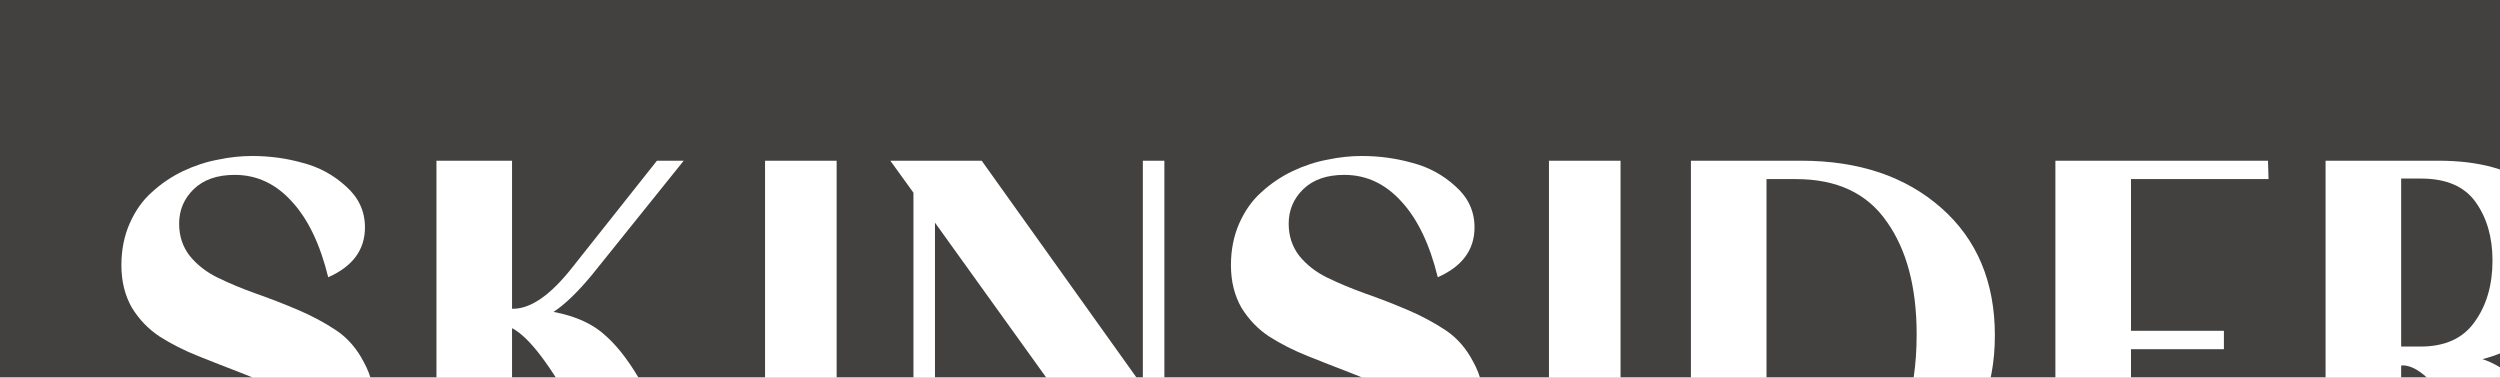
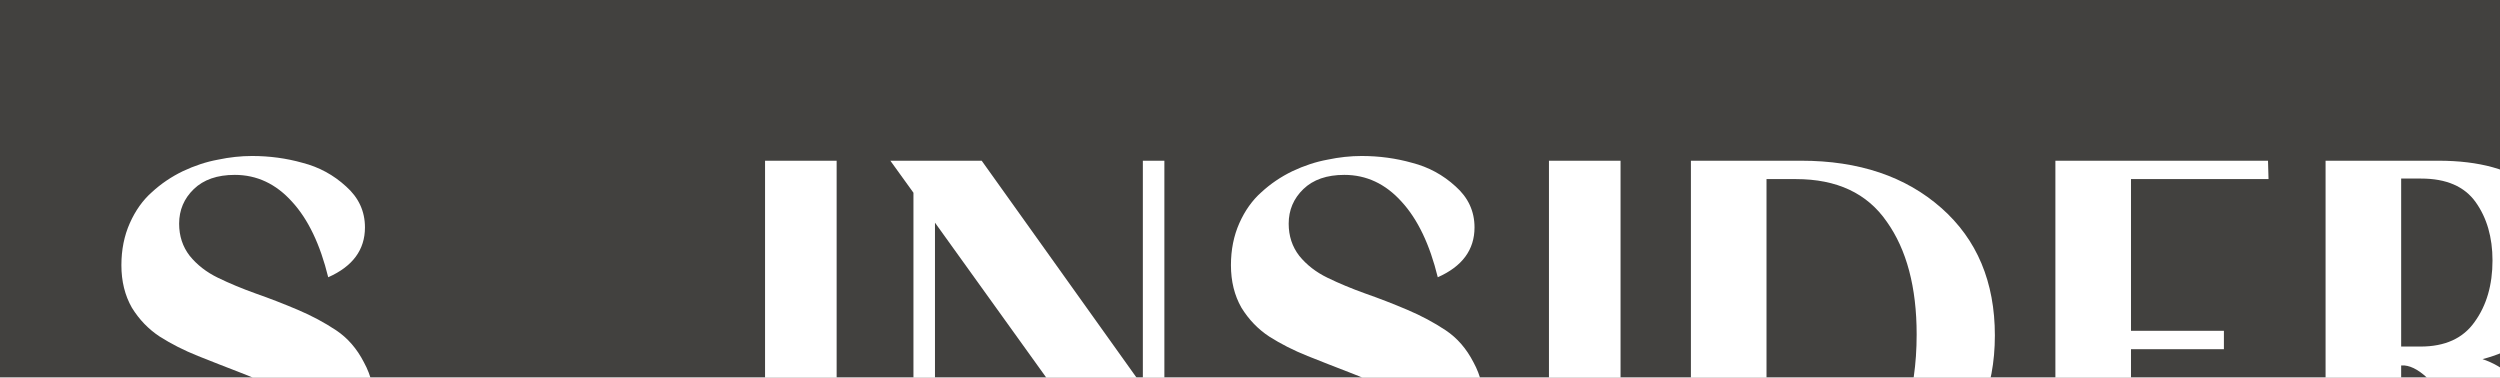
<svg xmlns="http://www.w3.org/2000/svg" width="192" height="29" viewBox="0 0 192 29" fill="none">
  <rect width="192" height="29" fill="#F5F5F5" />
  <g id="Homepage">
-     <path d="M-150 -5391C-150 -5392.1 -149.105 -5393 -148 -5393H1940C1941.1 -5393 1942 -5392.1 1942 -5391V2818.42C1942 2819.52 1941.1 2820.42 1940 2820.42H-148C-149.105 2820.42 -150 2819.52 -150 2818.42V-5391Z" fill="white" />
    <path d="M-148 -5392H1940V-5394H-148V-5392ZM1941 -5391V2818.42H1943V-5391H1941ZM1940 2819.42H-148V2821.42H1940V2819.42ZM-149 2818.42V-5391H-151V2818.42H-149ZM-148 2819.42C-148.552 2819.42 -149 2818.97 -149 2818.42H-151C-151 2820.08 -149.657 2821.42 -148 2821.42V2819.42ZM1941 2818.42C1941 2818.97 1940.55 2819.42 1940 2819.42V2821.42C1941.66 2821.42 1943 2820.08 1943 2818.42H1941ZM1940 -5392C1940.55 -5392 1941 -5391.55 1941 -5391H1943C1943 -5392.66 1941.66 -5394 1940 -5394V-5392ZM-148 -5394C-149.657 -5394 -151 -5392.66 -151 -5391H-149C-149 -5391.55 -148.552 -5392 -148 -5392V-5394Z" fill="black" fill-opacity="0.1" />
    <g id="Homepage_2" filter="url(#filter0_d_352_5676)">
      <g clip-path="url(#clip0_352_5676)">
-         <rect x="-70" y="-5313" width="1440" height="5767.98" rx="20" fill="white" />
        <g id="Footer">
          <rect width="1440" height="509" transform="translate(-70 -54.02)" fill="#42413F" />
          <g id="div.container">
            <g id="Section">
              <g id="Article:margin">
                <g id="Article">
                  <g id="Frame 427318195">
                    <g id="SKINSIDER LOGO" clip-path="url(#clip1_352_5676)">
                      <path id="Vector" d="M182.182 25.372L180.287 22.066C179.266 20.265 178.393 19.002 177.667 18.276C176.941 17.523 176.269 17.12 175.651 17.066H175.409V28.516H169.604V1.343H178.272C181.416 1.343 183.835 2.015 185.529 3.359C187.249 4.702 188.109 6.463 188.109 8.64C188.109 10.387 187.585 12 186.537 13.478C185.515 14.956 183.889 15.991 181.658 16.582C183.271 17.12 184.574 18.262 185.569 20.009L187.504 23.517C188.418 25.157 189.171 26.285 189.762 26.904C190.38 27.495 191.106 27.791 191.939 27.791H192.06L191.778 28.677C190.918 28.839 189.896 28.919 188.714 28.919C185.676 28.919 183.499 27.737 182.182 25.372ZM175.409 2.714V15.615H176.901C178.782 15.615 180.167 14.983 181.053 13.72C181.967 12.457 182.424 10.884 182.424 9.003C182.424 7.229 181.994 5.737 181.134 4.528C180.274 3.318 178.876 2.714 176.941 2.714H175.409Z" fill="white" />
-                       <path id="Vector_2" d="M154.66 2.754V14.405H161.796V15.816H154.66V27.065H165.626L165.586 28.516H148.854V1.343H165.183L165.223 2.754H154.66Z" fill="white" />
+                       <path id="Vector_2" d="M154.66 2.754V14.405H161.796V15.816H154.66V27.065H165.626L165.586 28.516H148.854V1.343H165.183L165.223 2.754Z" fill="white" />
                      <path id="Vector_3" d="M126.668 27.105H129.329C131.345 27.105 133.038 26.514 134.409 25.331C135.78 24.122 136.747 22.617 137.312 20.816C137.903 19.015 138.199 16.972 138.199 14.688C138.199 11.059 137.432 8.17 135.9 6.02C134.395 3.842 132.07 2.754 128.926 2.754H126.668V27.105ZM120.862 28.516V1.343H129.329C133.764 1.343 137.352 2.552 140.093 4.971C142.835 7.39 144.206 10.656 144.206 14.768C144.206 18.854 142.821 22.173 140.053 24.727C137.285 27.253 133.71 28.516 129.329 28.516H120.862Z" fill="white" />
                      <path id="Vector_4" d="M96.099 27.549C97.443 27.549 98.505 27.186 99.284 26.46C100.091 25.734 100.494 24.767 100.494 23.557C100.494 22.509 100.212 21.595 99.647 20.816C99.11 20.036 98.397 19.405 97.51 18.921C96.65 18.437 95.683 17.994 94.608 17.59C93.559 17.187 92.498 16.771 91.423 16.341C90.347 15.911 89.367 15.413 88.48 14.849C87.619 14.284 86.907 13.545 86.343 12.632C85.805 11.691 85.536 10.602 85.536 9.366C85.536 8.183 85.751 7.108 86.181 6.14C86.612 5.173 87.176 4.38 87.875 3.762C88.574 3.117 89.367 2.579 90.254 2.149C91.167 1.719 92.068 1.423 92.955 1.262C93.842 1.074 94.715 0.98 95.575 0.98C96.919 0.98 98.209 1.155 99.446 1.504C100.709 1.827 101.824 2.431 102.792 3.318C103.76 4.178 104.243 5.227 104.243 6.463C104.243 8.183 103.303 9.46 101.421 10.293C100.803 7.767 99.876 5.831 98.639 4.487C97.403 3.117 95.938 2.431 94.245 2.431C92.901 2.431 91.853 2.794 91.1 3.52C90.347 4.246 89.971 5.133 89.971 6.181C89.971 7.122 90.24 7.941 90.778 8.64C91.342 9.339 92.068 9.903 92.955 10.333C93.842 10.764 94.809 11.167 95.858 11.543C96.933 11.919 98.008 12.336 99.083 12.793C100.158 13.25 101.139 13.774 102.026 14.365C102.913 14.956 103.625 15.776 104.163 16.824C104.727 17.846 105.009 19.042 105.009 20.413C105.009 21.945 104.7 23.288 104.082 24.444C103.491 25.573 102.684 26.46 101.663 27.105C100.642 27.75 99.54 28.221 98.357 28.516C97.174 28.839 95.911 29 94.567 29C91.987 29 89.783 28.57 87.955 27.71C86.128 26.85 85.214 25.587 85.214 23.92C85.214 23.006 85.456 22.133 85.94 21.3C86.423 20.466 87.136 19.794 88.076 19.284C88.748 21.918 89.823 23.96 91.302 25.412C92.78 26.836 94.379 27.549 96.099 27.549Z" fill="white" />
                      <path id="Vector_5" d="M79.053 28.718L62.806 6.1V28.516H61.153V3.802L59.379 1.343H66.394L78.771 18.679V1.343H80.424V28.718H79.053Z" fill="white" />
-                       <path id="Vector_6" d="M37.542 24.928L35.405 20.937C33.336 17.12 31.642 14.876 30.325 14.204V28.516H24.52V1.343H30.325V12.712H30.406C31.776 12.712 33.295 11.65 34.962 9.527L41.453 1.343H43.509L36.413 10.172C35.338 11.462 34.37 12.39 33.51 12.954C35.23 13.277 36.574 13.895 37.542 14.809C38.536 15.695 39.504 16.999 40.445 18.719L42.501 22.469C43.71 24.673 44.584 26.111 45.121 26.783C45.686 27.455 46.358 27.791 47.137 27.791H47.298L46.976 28.677C46.197 28.839 45.296 28.919 44.275 28.919C42.797 28.919 41.506 28.637 40.404 28.073C39.329 27.508 38.375 26.46 37.542 24.928Z" fill="white" />
                      <path id="Vector_7" d="M10.886 27.549C12.229 27.549 13.291 27.186 14.07 26.46C14.877 25.735 15.28 24.767 15.28 23.557C15.28 22.509 14.998 21.595 14.433 20.816C13.896 20.036 13.184 19.405 12.297 18.921C11.437 18.437 10.469 17.994 9.394 17.59C8.346 17.187 7.284 16.771 6.209 16.341C5.134 15.911 4.153 15.413 3.266 14.849C2.406 14.284 1.693 13.545 1.129 12.632C0.591 11.691 0.323 10.602 0.323 9.366C0.323 8.183 0.538 7.108 0.968 6.141C1.398 5.173 1.962 4.38 2.661 3.762C3.36 3.117 4.153 2.579 5.04 2.149C5.953 1.719 6.854 1.423 7.741 1.262C8.628 1.074 9.501 0.98 10.361 0.98C11.705 0.98 12.995 1.155 14.232 1.504C15.495 1.827 16.61 2.431 17.578 3.318C18.546 4.178 19.029 5.227 19.029 6.463C19.029 8.183 18.089 9.46 16.207 10.293C15.589 7.767 14.662 5.831 13.425 4.488C12.189 3.117 10.724 2.431 9.031 2.431C7.687 2.431 6.639 2.794 5.886 3.52C5.134 4.246 4.757 5.133 4.757 6.181C4.757 7.122 5.026 7.941 5.564 8.64C6.128 9.339 6.854 9.903 7.741 10.334C8.628 10.764 9.595 11.167 10.644 11.543C11.719 11.919 12.794 12.336 13.869 12.793C14.944 13.25 15.925 13.774 16.812 14.365C17.699 14.957 18.411 15.776 18.949 16.825C19.513 17.846 19.796 19.042 19.796 20.413C19.796 21.945 19.486 23.289 18.868 24.444C18.277 25.573 17.471 26.46 16.449 27.105C15.428 27.75 14.326 28.221 13.143 28.516C11.961 28.839 10.697 29 9.353 29C6.773 29 4.569 28.57 2.742 27.71C0.914 26.85 0 25.587 0 23.92C0 23.006 0.242 22.133 0.726 21.3C1.21 20.466 1.922 19.794 2.862 19.284C3.534 21.918 4.61 23.96 6.088 25.412C7.566 26.837 9.165 27.549 10.886 27.549Z" fill="white" />
                      <path id="Vector 19" d="M55.254 1.343H49.756V28.454H55.254V1.343Z" fill="white" />
                      <path id="Vector 21" d="M115.458 1.343H109.96V28.454H115.458V1.343Z" fill="white" />
                    </g>
                  </g>
                </g>
              </g>
            </g>
          </g>
        </g>
      </g>
    </g>
  </g>
  <defs>
    <filter id="filter0_d_352_5676" x="-115.2" y="-5356.2" width="1548.4" height="5876.38" filterUnits="userSpaceOnUse" color-interpolation-filters="sRGB">
      <feFlood flood-opacity="0" result="BackgroundImageFix" />
      <feColorMatrix in="SourceAlpha" type="matrix" values="0 0 0 0 0 0 0 0 0 0 0 0 0 0 0 0 0 0 127 0" result="hardAlpha" />
      <feOffset dx="9" dy="11" />
      <feGaussianBlur stdDeviation="27.1" />
      <feComposite in2="hardAlpha" operator="out" />
      <feColorMatrix type="matrix" values="0 0 0 0 0.259 0 0 0 0 0.255 0 0 0 0 0.247 0 0 0 0.18 0" />
      <feBlend mode="normal" in2="BackgroundImageFix" result="effect1_dropShadow_352_5676" />
      <feBlend mode="normal" in="SourceGraphic" in2="effect1_dropShadow_352_5676" result="shape" />
    </filter>
    <clipPath id="clip0_352_5676">
      <rect x="-70" y="-5313" width="1440" height="5767.98" rx="20" fill="white" />
    </clipPath>
    <clipPath id="clip1_352_5676">
      <rect width="191.922" height="28" fill="white" transform="translate(0 0.98)" />
    </clipPath>
  </defs>
</svg>